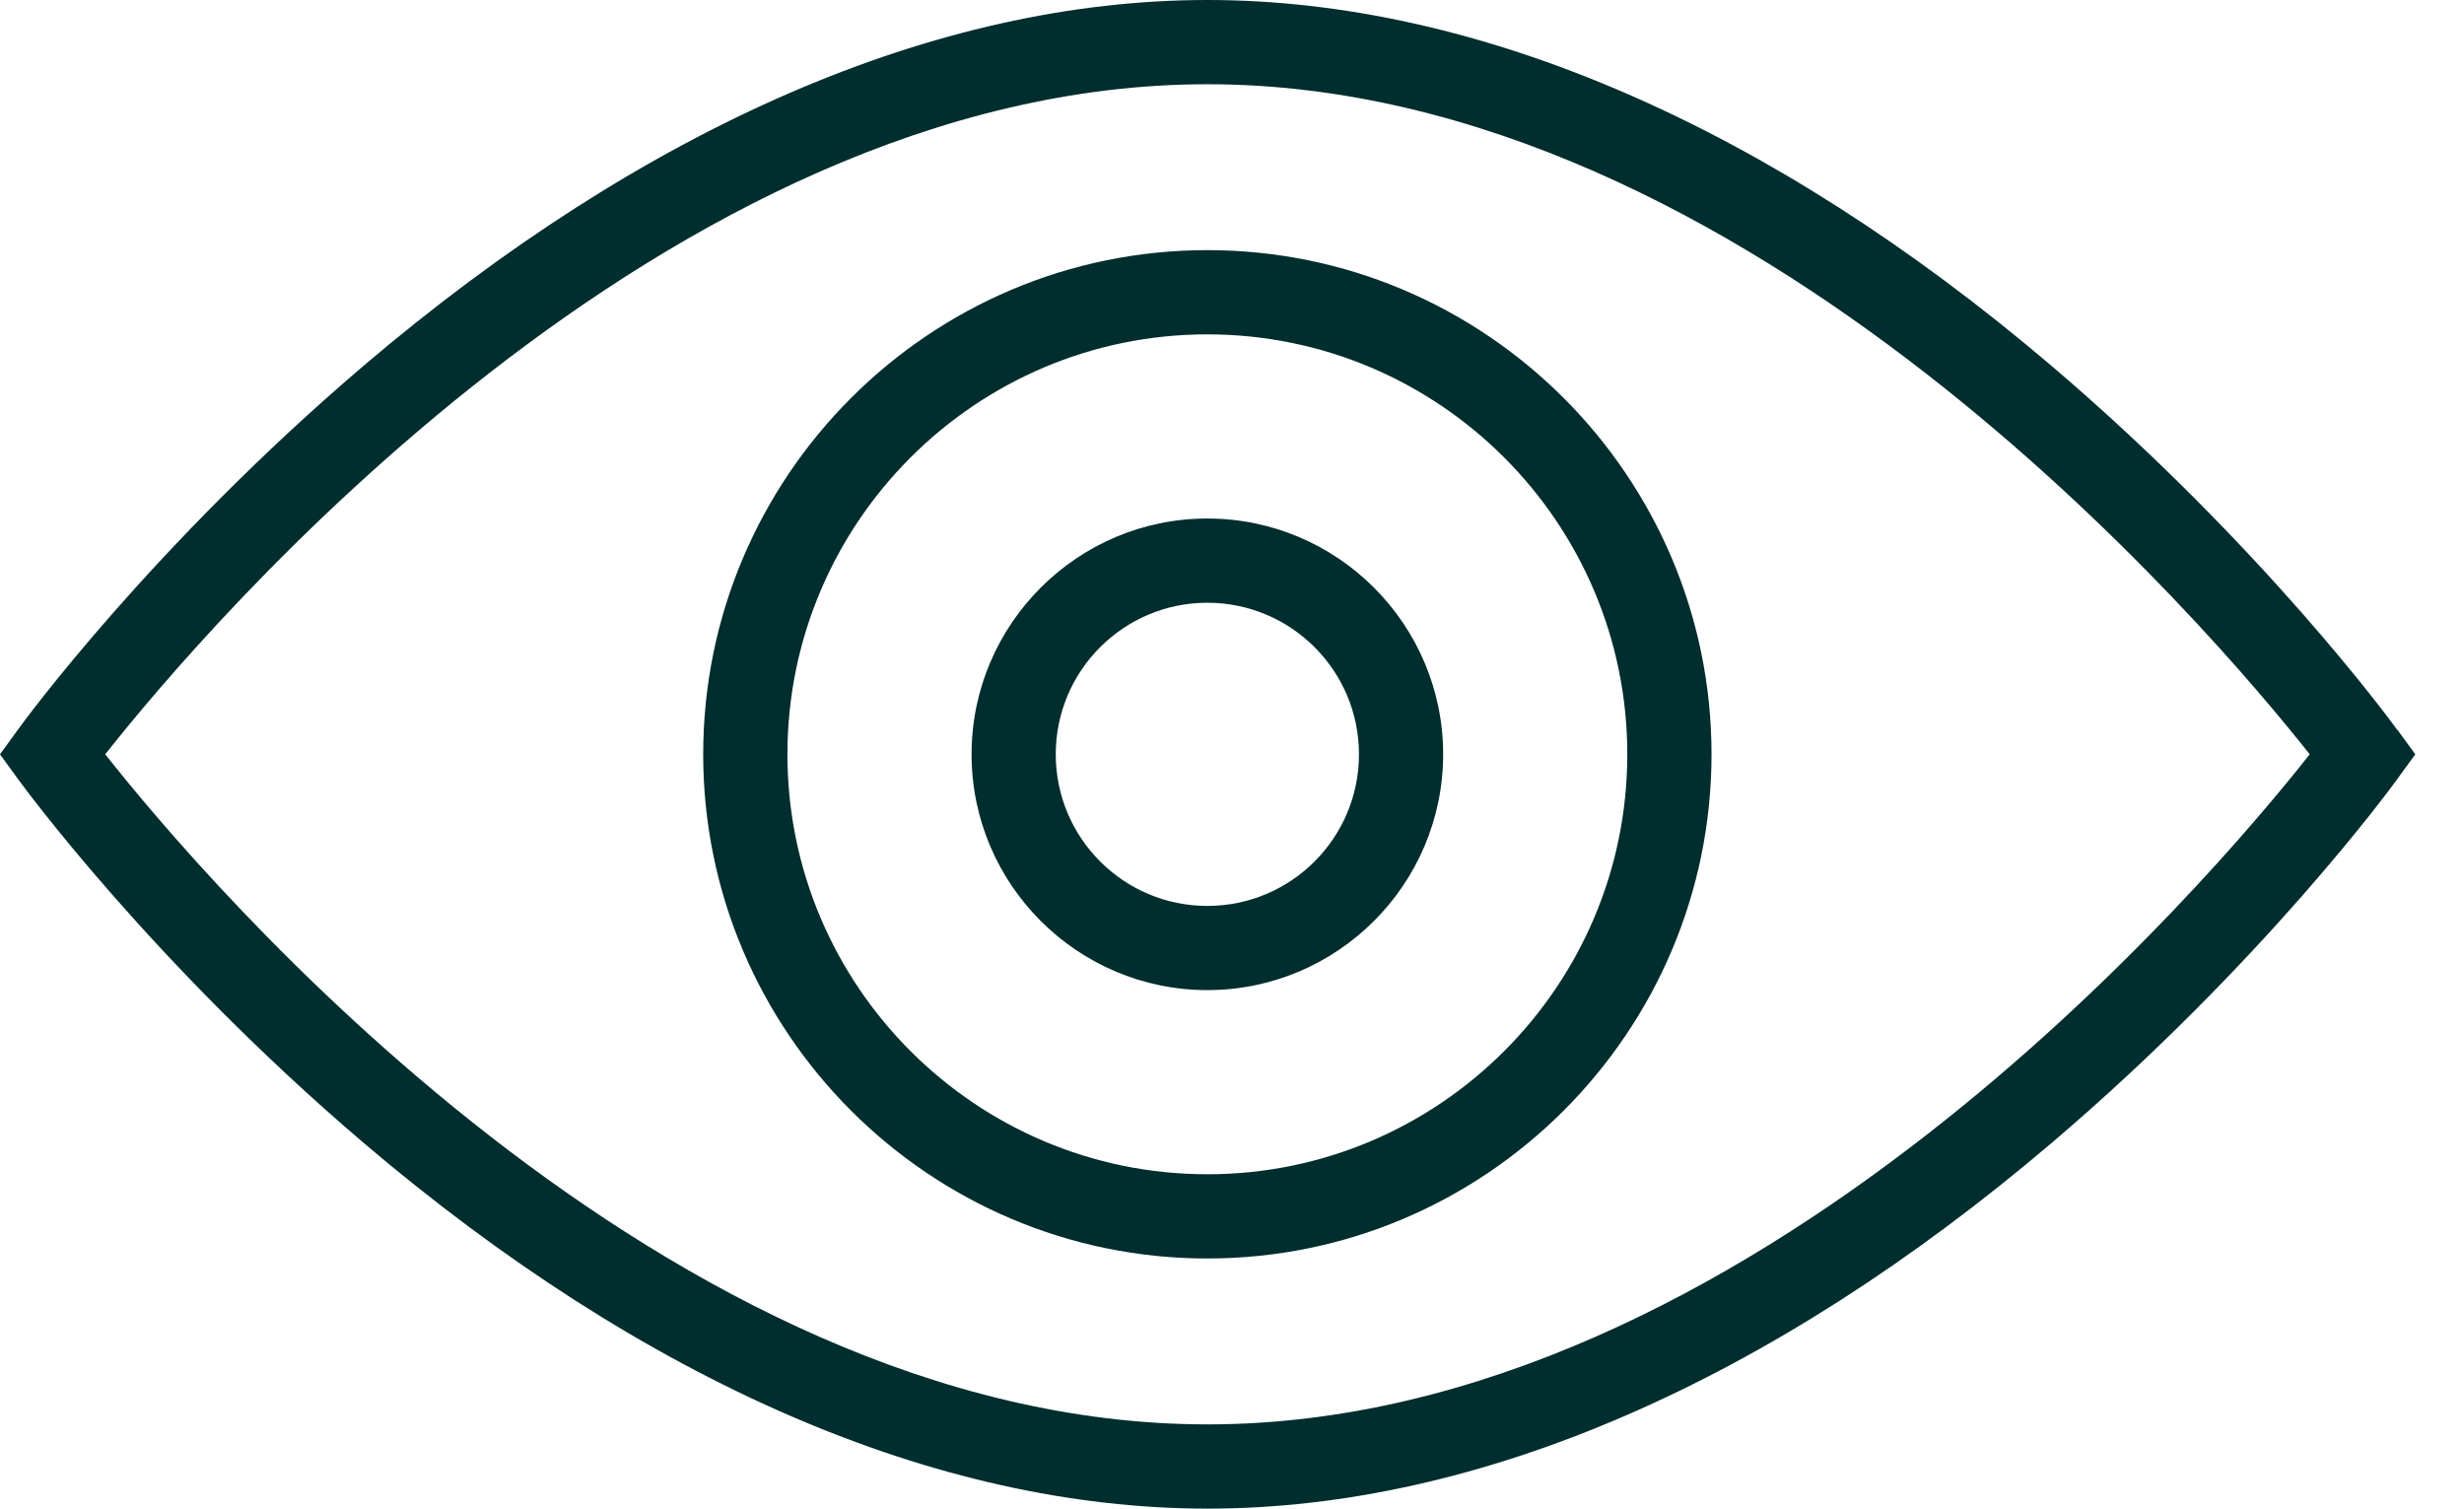
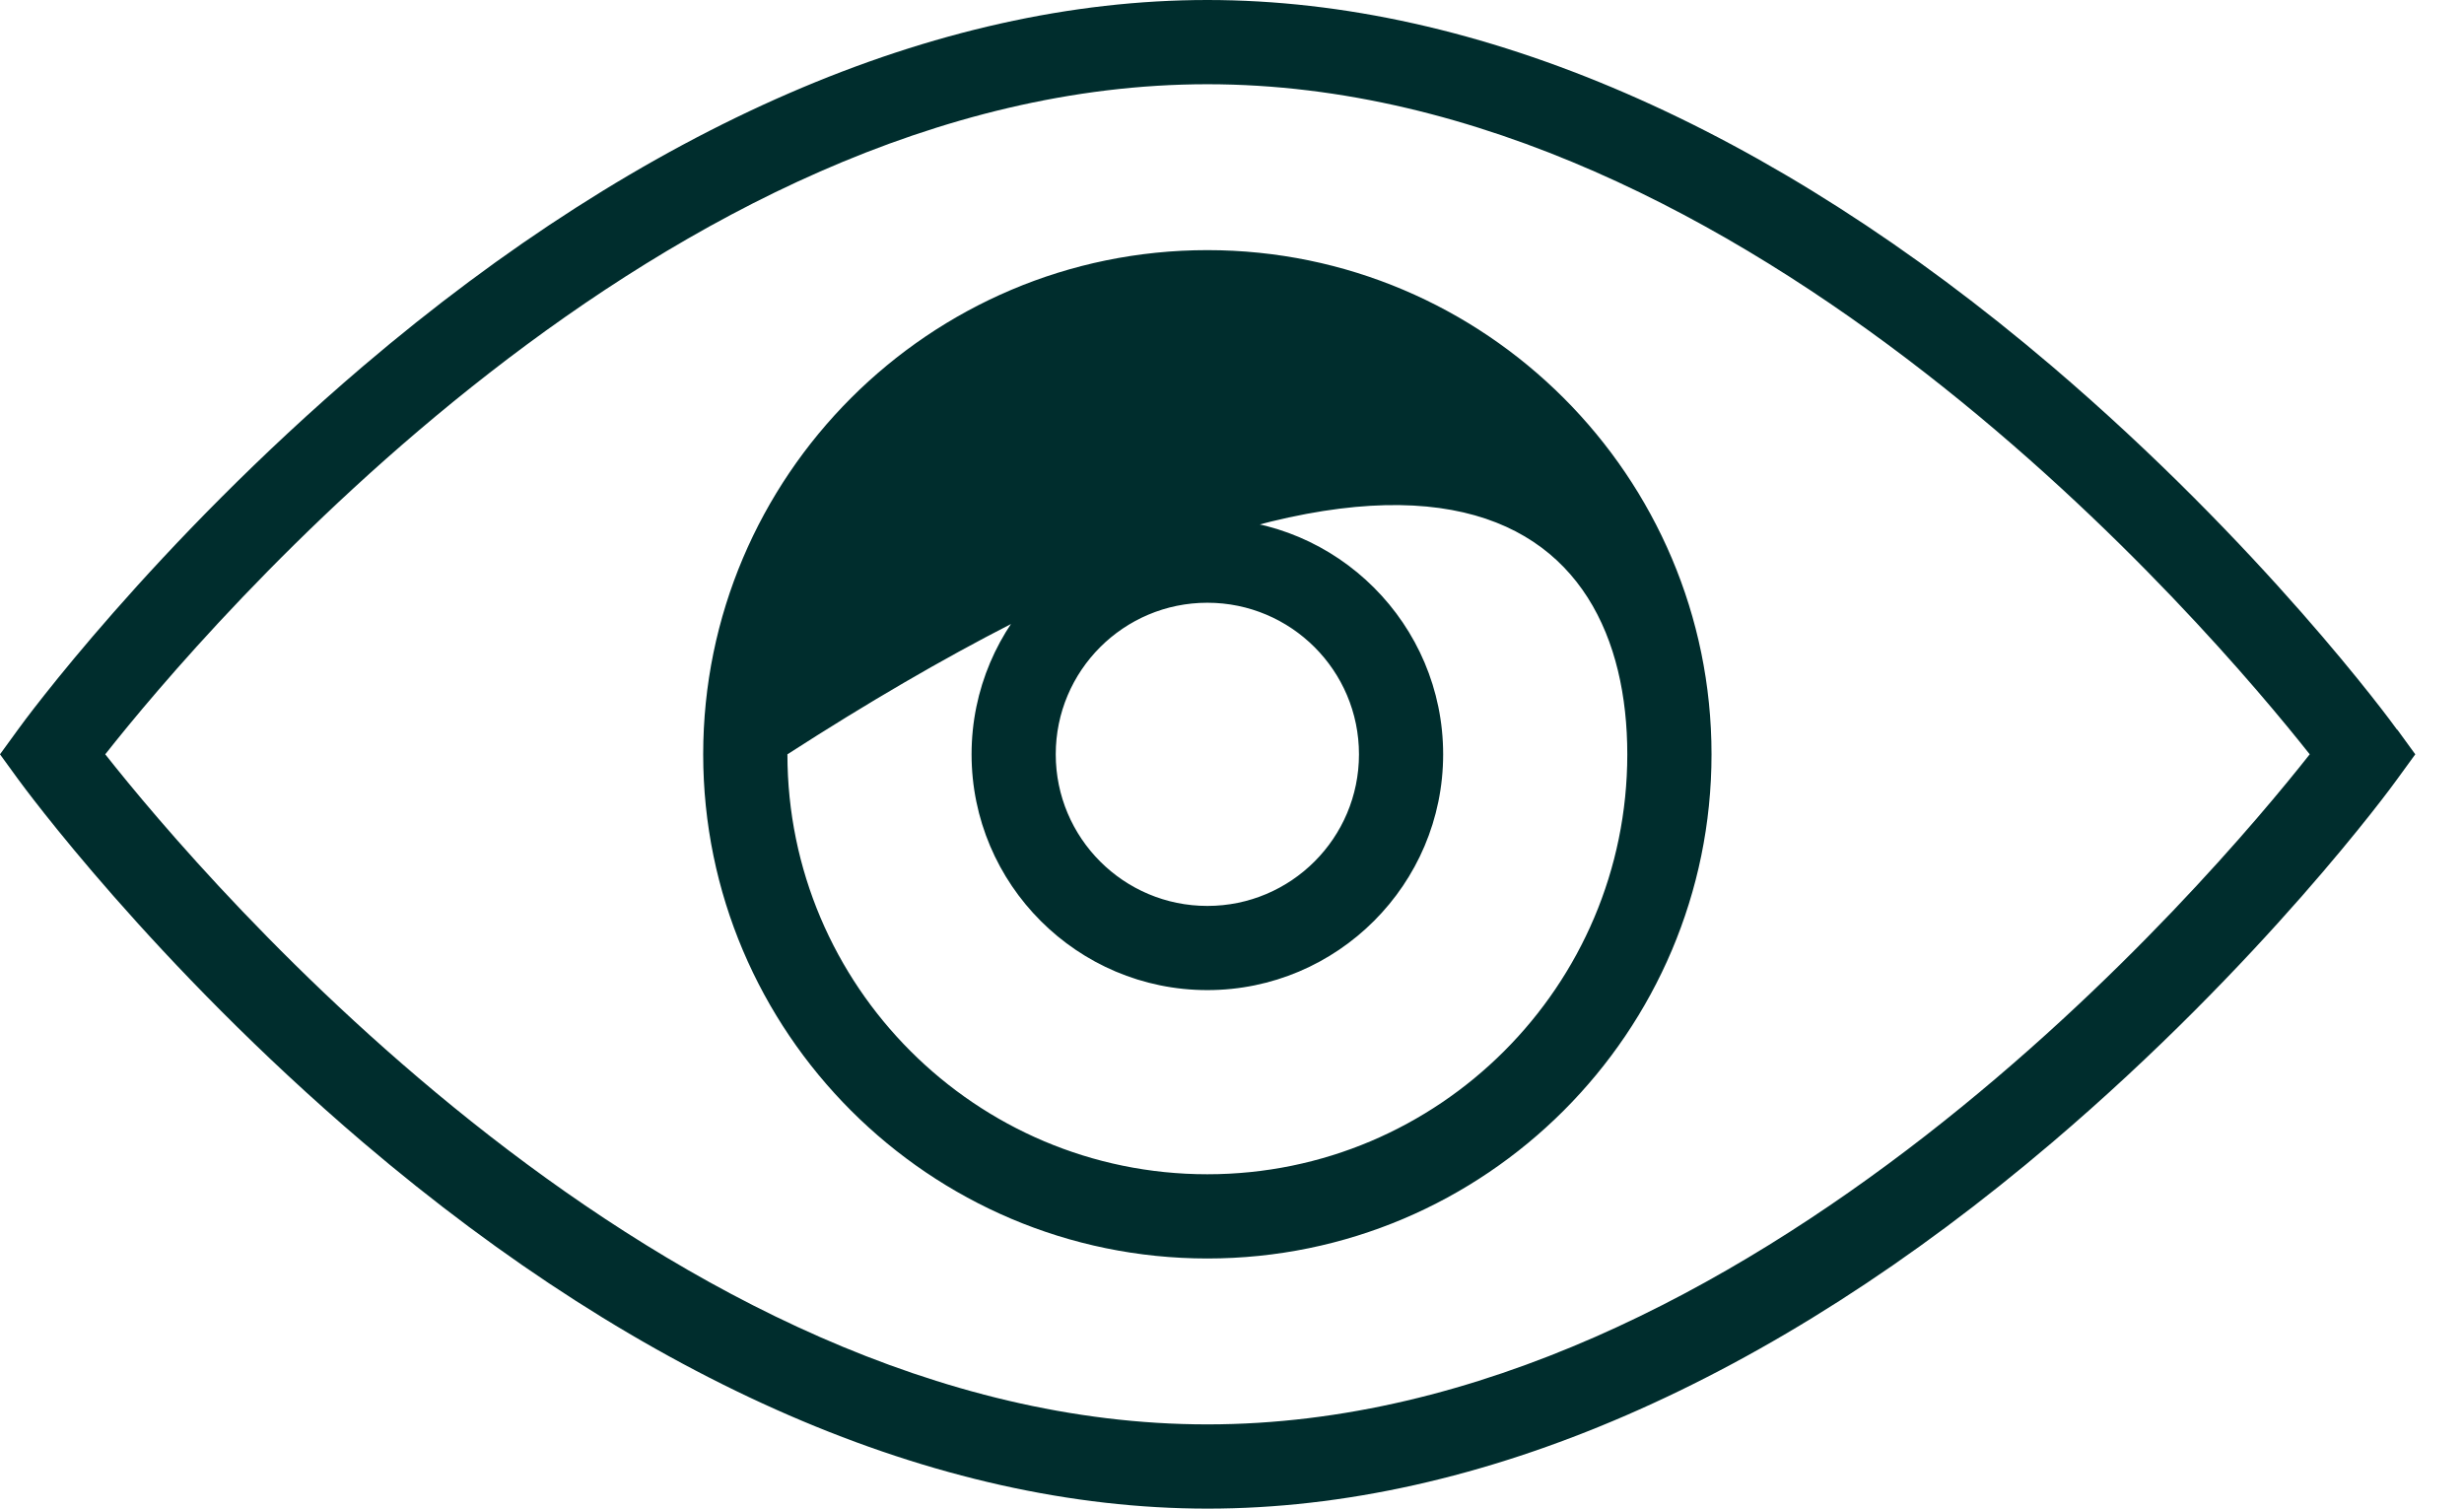
<svg xmlns="http://www.w3.org/2000/svg" width="49" height="30" viewBox="0 0 49 30" fill="none">
-   <path d="M24.01 4.974C18.483 4.974 13.984 9.473 13.984 15C13.984 20.527 18.483 25.026 24.01 25.026C29.537 25.026 34.036 20.527 34.036 15C34.036 9.473 29.537 4.974 24.01 4.974ZM24.01 23.351C19.404 23.351 15.659 19.605 15.659 15C15.659 10.395 19.404 6.649 24.01 6.649C28.616 6.649 32.361 10.395 32.361 15C32.361 19.605 28.616 23.351 24.01 23.351ZM24.01 10.311C21.425 10.311 19.321 12.415 19.321 15C19.321 17.585 21.425 19.689 24.01 19.689C26.595 19.689 28.699 17.585 28.699 15C28.699 12.415 26.595 10.311 24.01 10.311ZM24.01 18.015C22.346 18.015 20.995 16.664 20.995 15C20.995 13.336 22.346 11.986 24.01 11.986C25.674 11.986 27.025 13.336 27.025 15C27.025 16.664 25.674 18.015 24.01 18.015ZM47.668 14.509C47.562 14.358 44.989 10.847 40.802 7.279C35.208 2.518 29.403 0 24.01 0C18.617 0 12.817 2.518 7.224 7.279C3.037 10.847 0.463 14.358 0.357 14.509L0 15L0.357 15.491C0.463 15.636 3.037 19.153 7.224 22.721C12.817 27.482 18.623 30 24.016 30C29.408 30 35.214 27.482 40.808 22.721C44.994 19.159 47.568 15.642 47.674 15.491L48.031 15L47.674 14.509H47.668ZM24.01 28.325C13.225 28.325 4.036 17.462 2.093 15C4.036 12.538 13.225 1.675 24.01 1.675C34.795 1.675 43.984 12.538 45.932 15C43.99 17.462 34.801 28.325 24.01 28.325Z" fill="#002D2D" />
+   <path d="M24.01 4.974C18.483 4.974 13.984 9.473 13.984 15C13.984 20.527 18.483 25.026 24.01 25.026C29.537 25.026 34.036 20.527 34.036 15C34.036 9.473 29.537 4.974 24.01 4.974ZM24.01 23.351C19.404 23.351 15.659 19.605 15.659 15C28.616 6.649 32.361 10.395 32.361 15C32.361 19.605 28.616 23.351 24.01 23.351ZM24.01 10.311C21.425 10.311 19.321 12.415 19.321 15C19.321 17.585 21.425 19.689 24.01 19.689C26.595 19.689 28.699 17.585 28.699 15C28.699 12.415 26.595 10.311 24.01 10.311ZM24.01 18.015C22.346 18.015 20.995 16.664 20.995 15C20.995 13.336 22.346 11.986 24.01 11.986C25.674 11.986 27.025 13.336 27.025 15C27.025 16.664 25.674 18.015 24.01 18.015ZM47.668 14.509C47.562 14.358 44.989 10.847 40.802 7.279C35.208 2.518 29.403 0 24.01 0C18.617 0 12.817 2.518 7.224 7.279C3.037 10.847 0.463 14.358 0.357 14.509L0 15L0.357 15.491C0.463 15.636 3.037 19.153 7.224 22.721C12.817 27.482 18.623 30 24.016 30C29.408 30 35.214 27.482 40.808 22.721C44.994 19.159 47.568 15.642 47.674 15.491L48.031 15L47.674 14.509H47.668ZM24.01 28.325C13.225 28.325 4.036 17.462 2.093 15C4.036 12.538 13.225 1.675 24.01 1.675C34.795 1.675 43.984 12.538 45.932 15C43.99 17.462 34.801 28.325 24.01 28.325Z" fill="#002D2D" />
</svg>